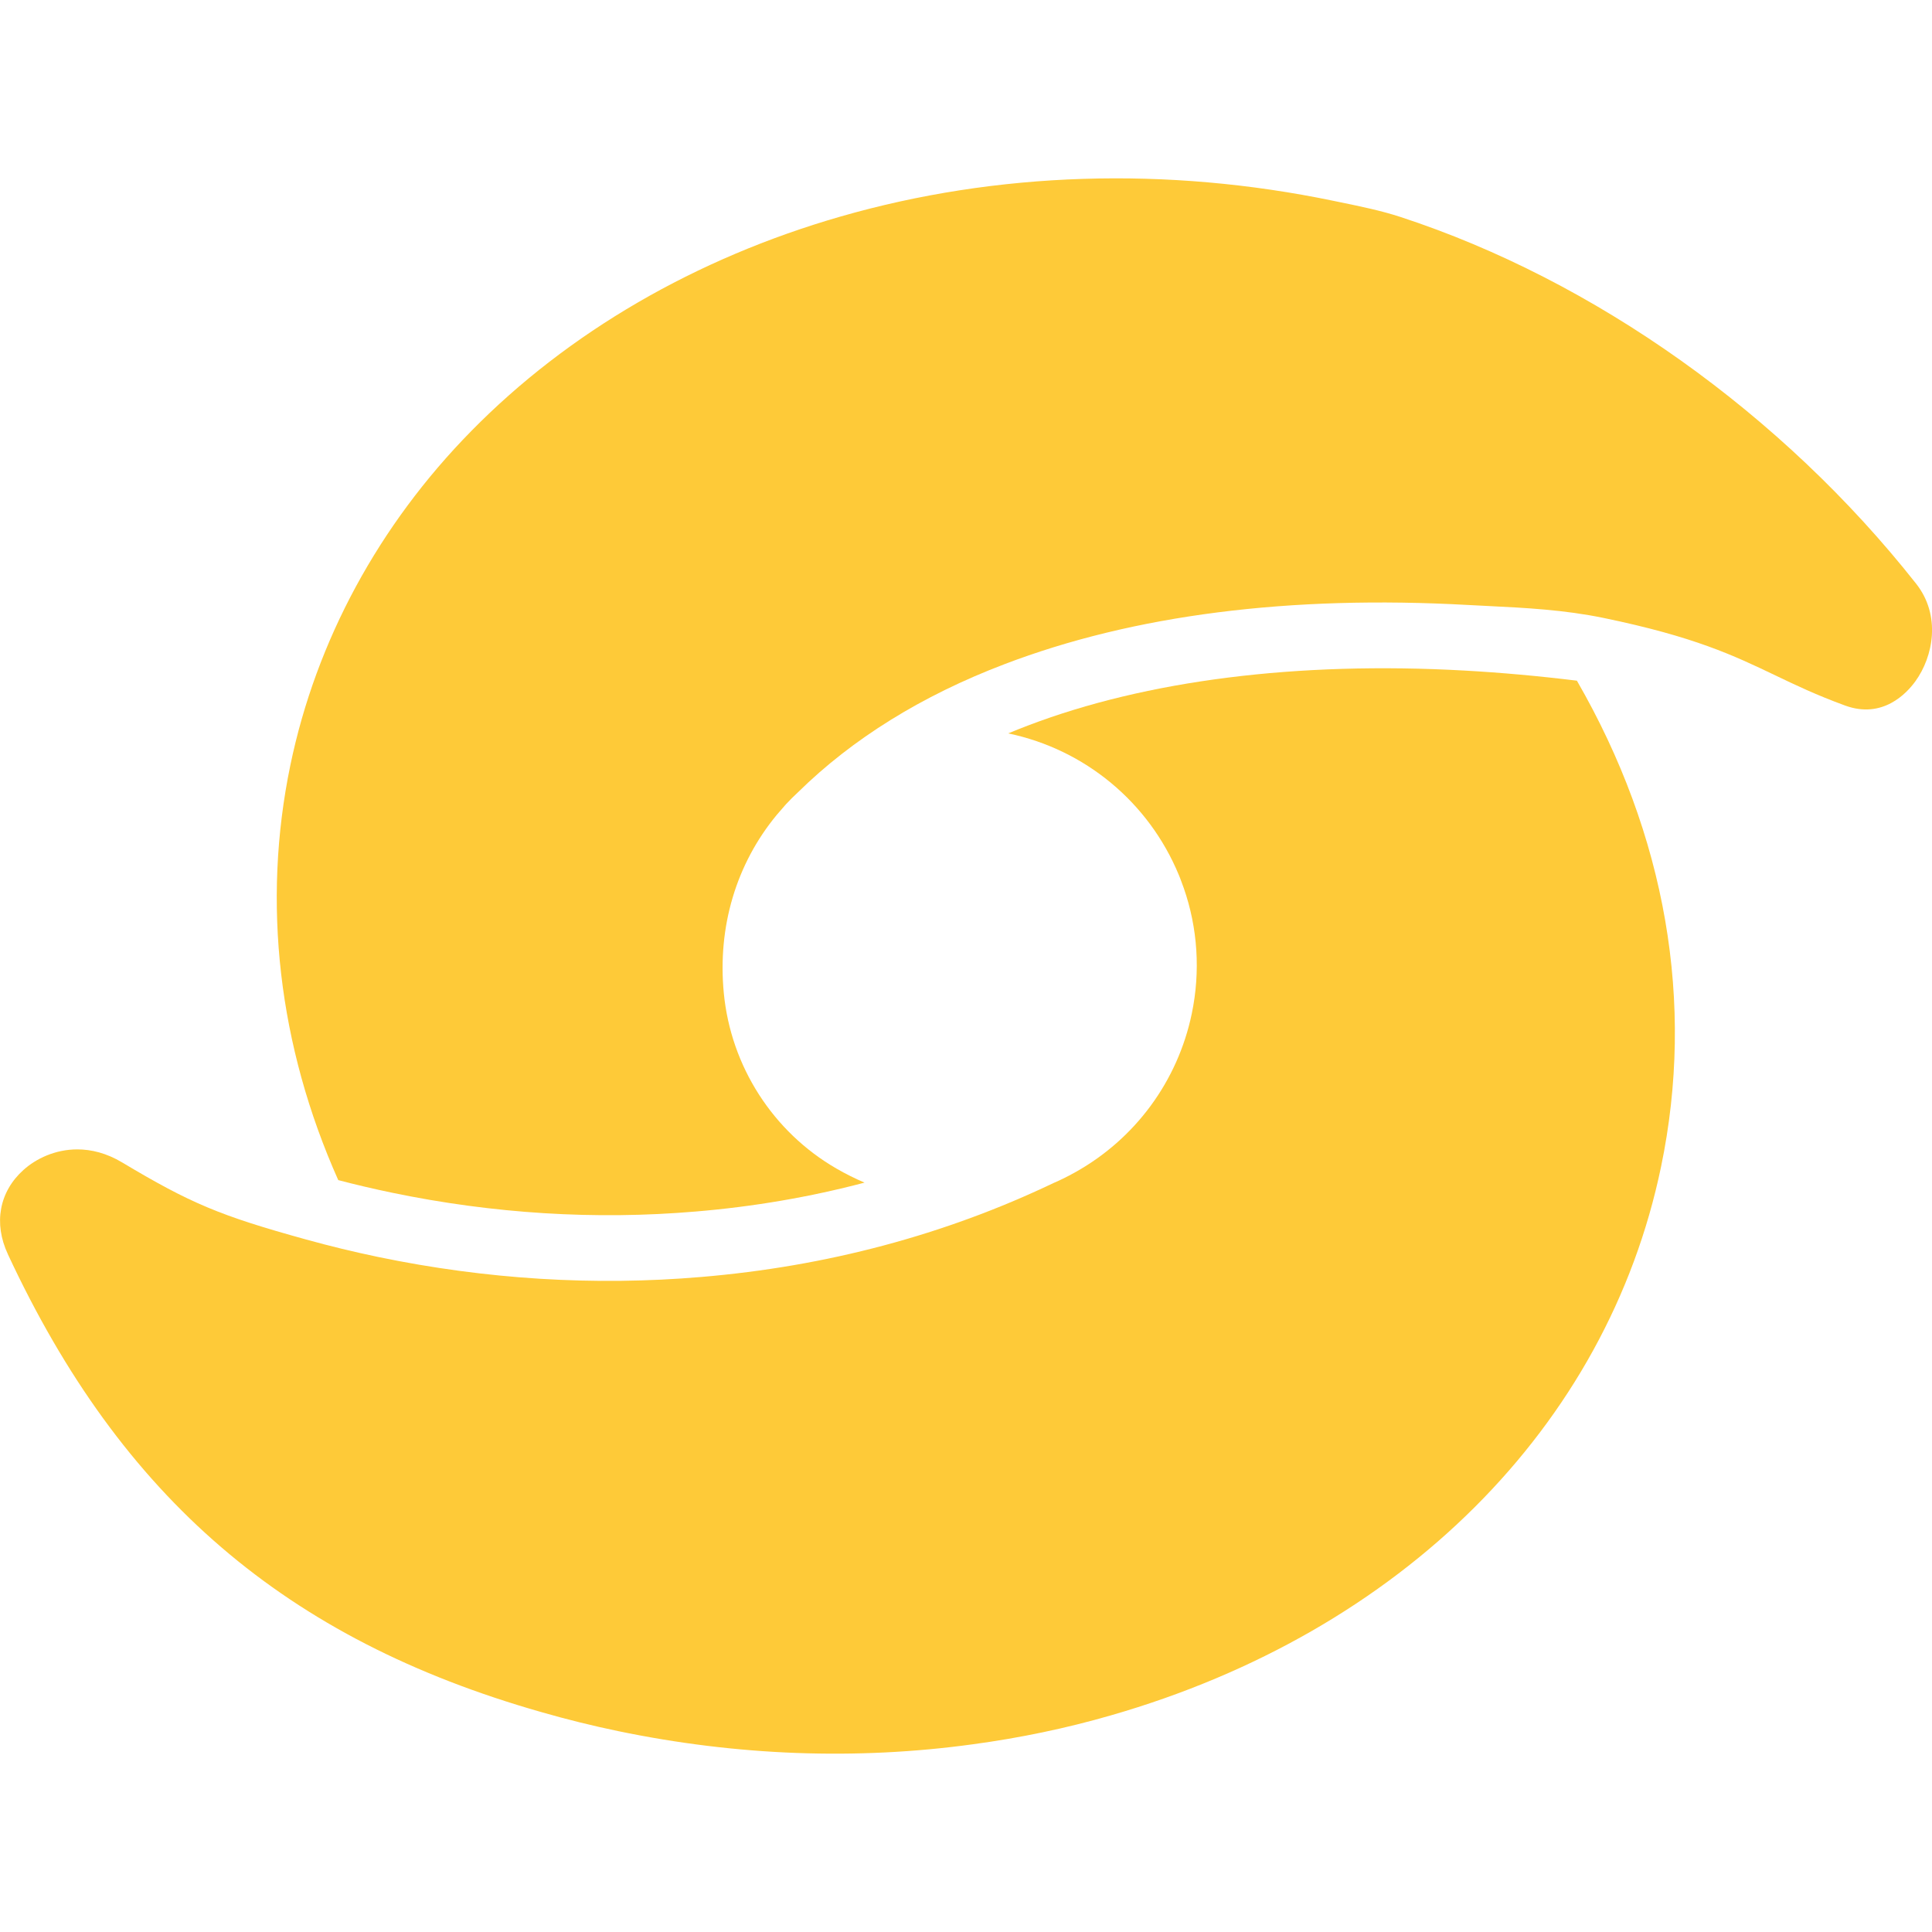
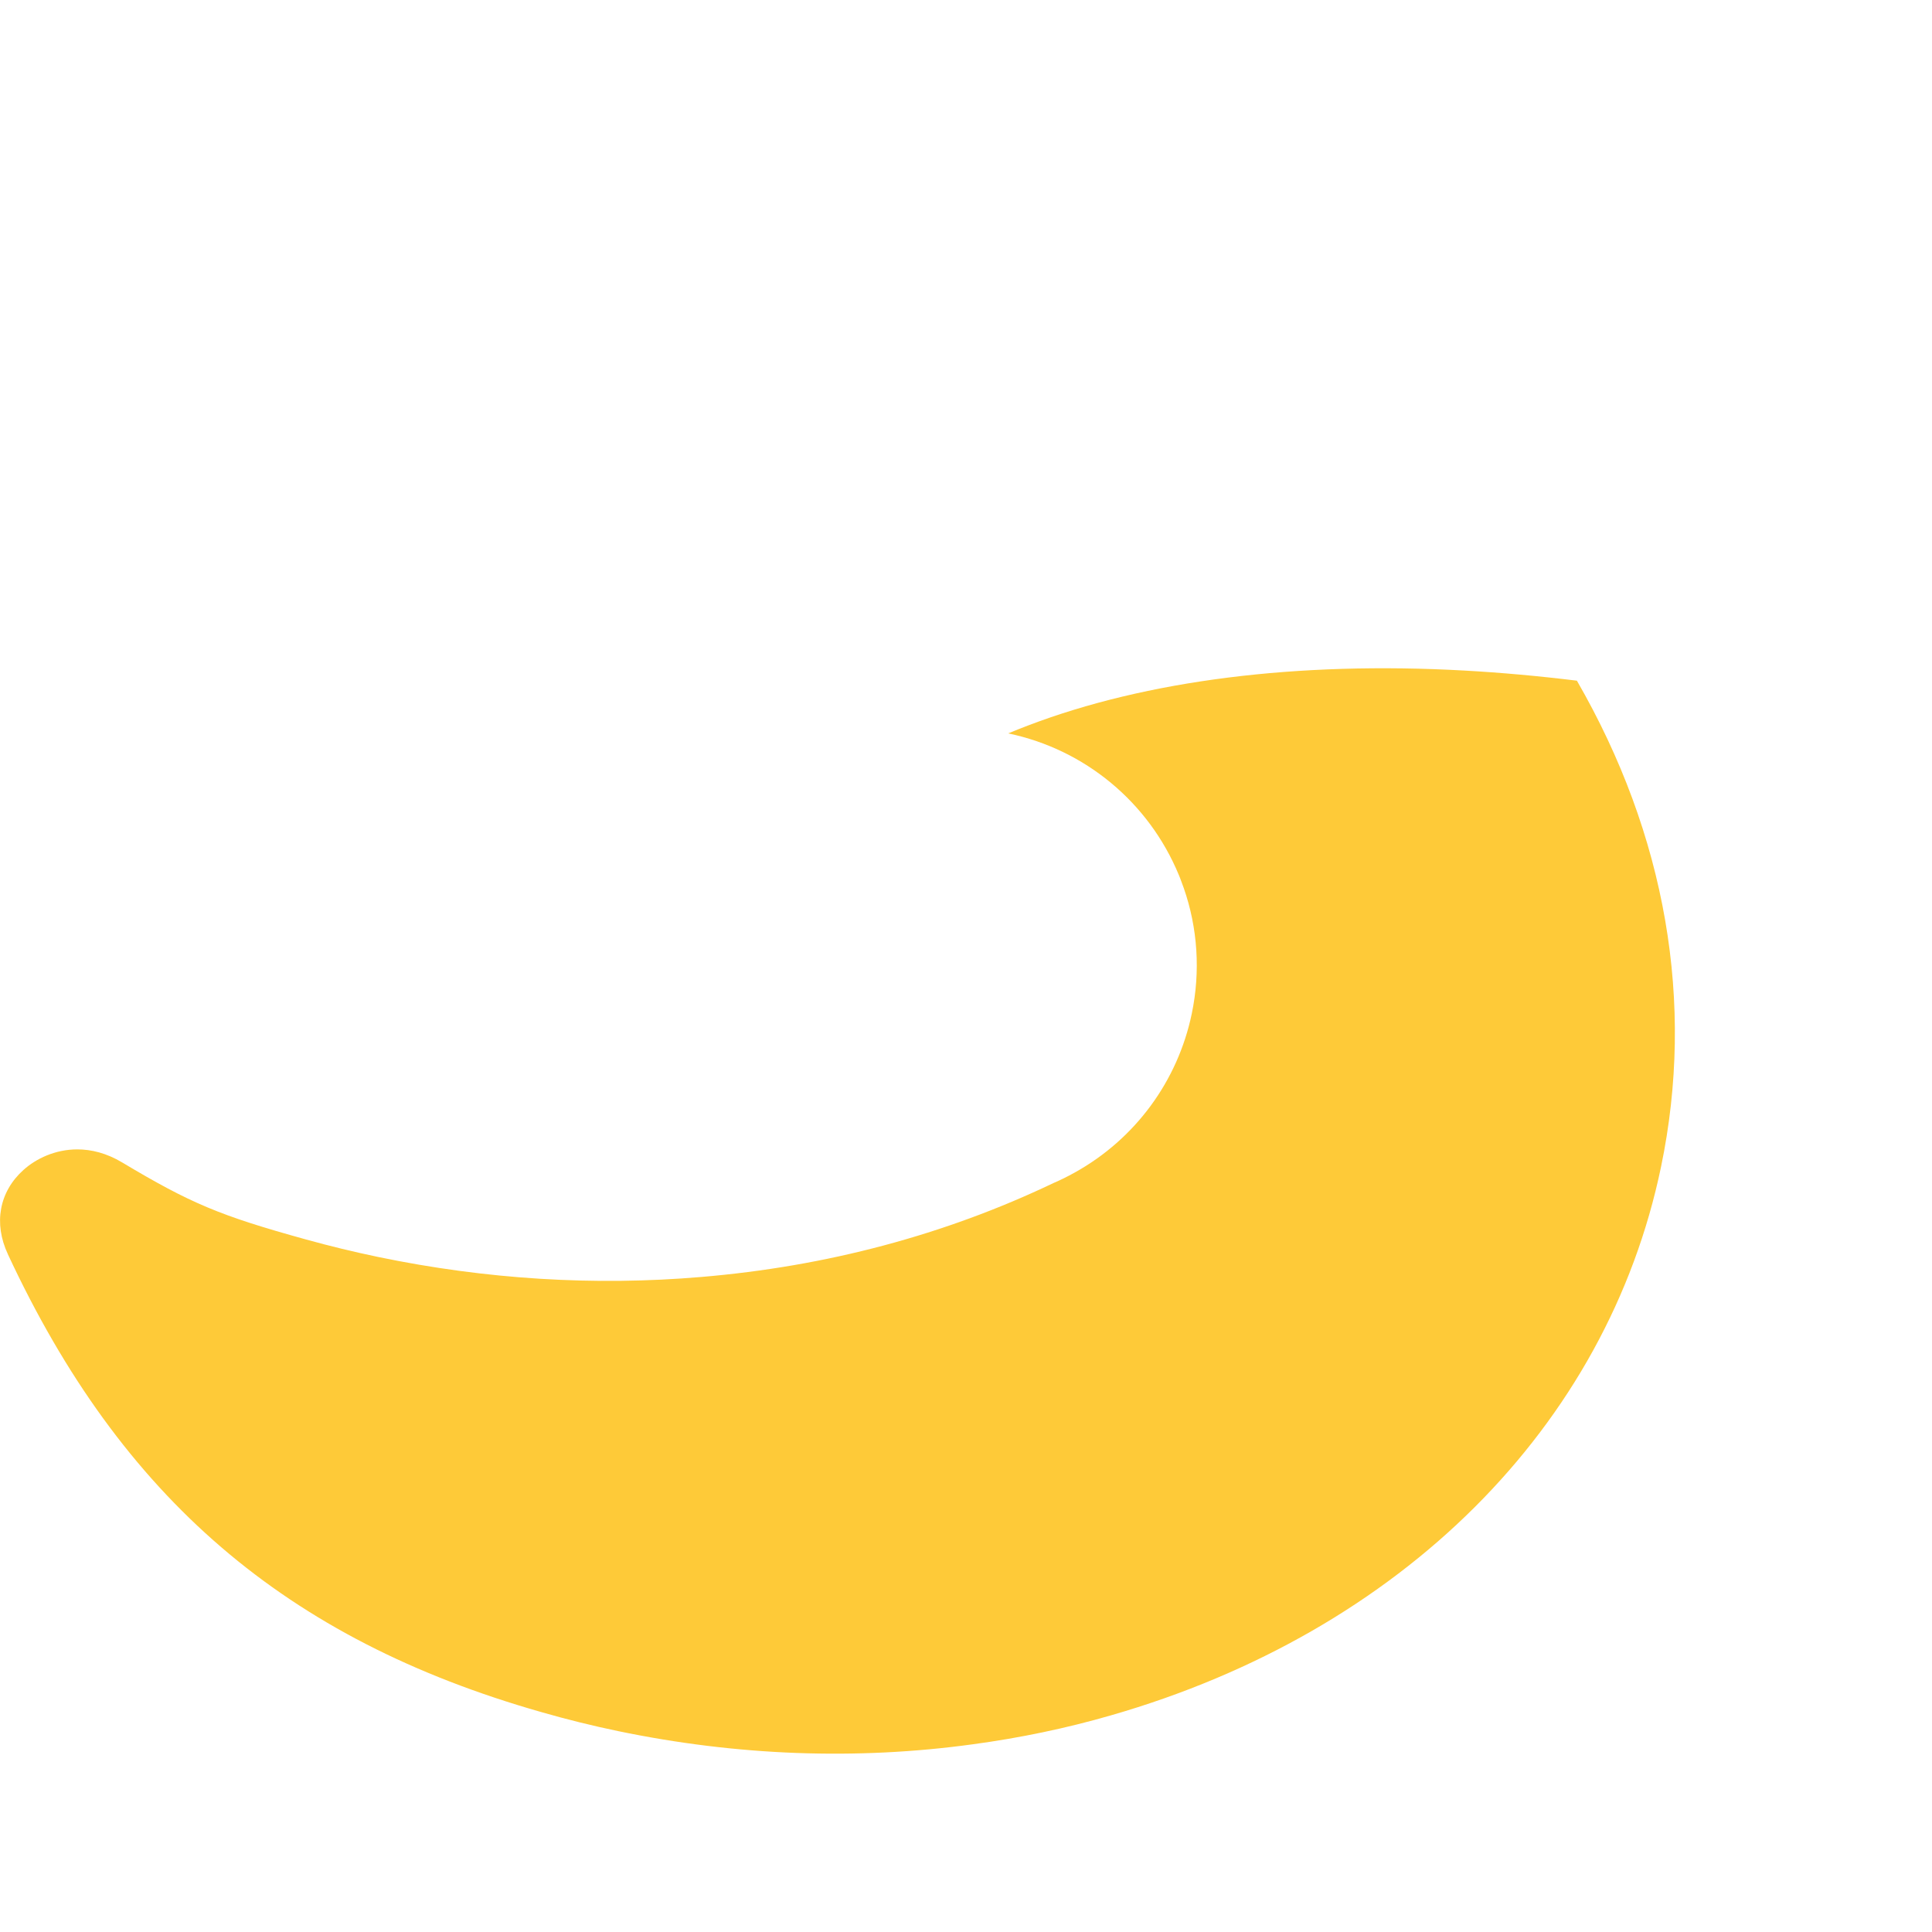
<svg xmlns="http://www.w3.org/2000/svg" id="Layer_1" width="500" height="500" viewBox="0 0 500 500">
-   <path d="M203.39,208.16c1.04-1.12,2.07-2.14,3.15-3.14,14.07-13.84,32.04-24.99,53.39-33.12,33.38-12.75,73.77-17.91,120.04-15.33,1.69.09,3.39.18,5.1.26,9.69.48,19.71.98,29.97,3.1,23.48,4.85,33.63,9.7,44.38,14.84,5.25,2.52,10.67,5.11,18.08,7.82,9.74,3.57,15.97-3.19,18.19-6.26,4.65-6.41,6.69-17.04.21-25.26-34.65-43.94-83.31-78.55-133.52-94.94-4.91-1.6-10.11-2.68-15.62-3.81l-1.7-.35c-43.08-8.95-87.17-7.55-127.52,4.07-37.45,10.77-70.51,29.97-95.58,55.52-23.93,24.34-40.12,54.24-46.81,86.45-7.39,35.6-3.11,72.66,12.39,107.4,4.58,1.2,9.24,2.29,13.91,3.26,26.19,5.44,52.63,7.08,78.59,4.87,14.98-1.25,29.59-3.75,43.7-7.48-2.47-1.06-4.91-2.27-7.29-3.65-16.42-9.5-27.31-26.47-29.13-45.42-1.65-17.12,3.2-33.37,13.67-46.06" style="fill:#feca38;" />
  <path d="M2.03,324.58c29.39,63.13,71.96,99.68,138.07,118.51,6.48,1.87,13.15,3.52,19.87,4.92,30.75,6.39,61.64,7.55,91.79,3.41,12.19-1.64,24.21-4.15,35.72-7.48,75.19-21.62,128.42-74.7,142.4-141.99,8.81-42.39,1.28-85.81-21.78-125.79-9.83-1.21-19.6-2.09-29.09-2.62-43.25-2.41-82.34,2.52-113.04,14.25-1.71.65-3.39,1.32-5.05,2.01,19.9,4.15,36.4,17.86,44.17,36.67.11.26.22.53.32.79.33.85.64,1.7.94,2.55,3.62,10.37,4.35,21.64,2.08,32.52-3.63,17.47-14.67,32.46-30.29,41.12-1.92,1.07-3.71,1.95-5.46,2.7-28.11,13.43-58.8,21.61-91.24,24.33-27.59,2.35-55.68.61-83.48-5.16-6.34-1.32-12.66-2.85-18.78-4.55-22.25-6.15-29.81-9.32-47.58-19.94-4.01-2.4-7.96-3.37-11.59-3.37-5.74,0-10.7,2.4-13.95,5.33-6.26,5.63-7.77,13.78-4.03,21.78v.02h.01Z" style="fill:#feca38;" />
</svg>